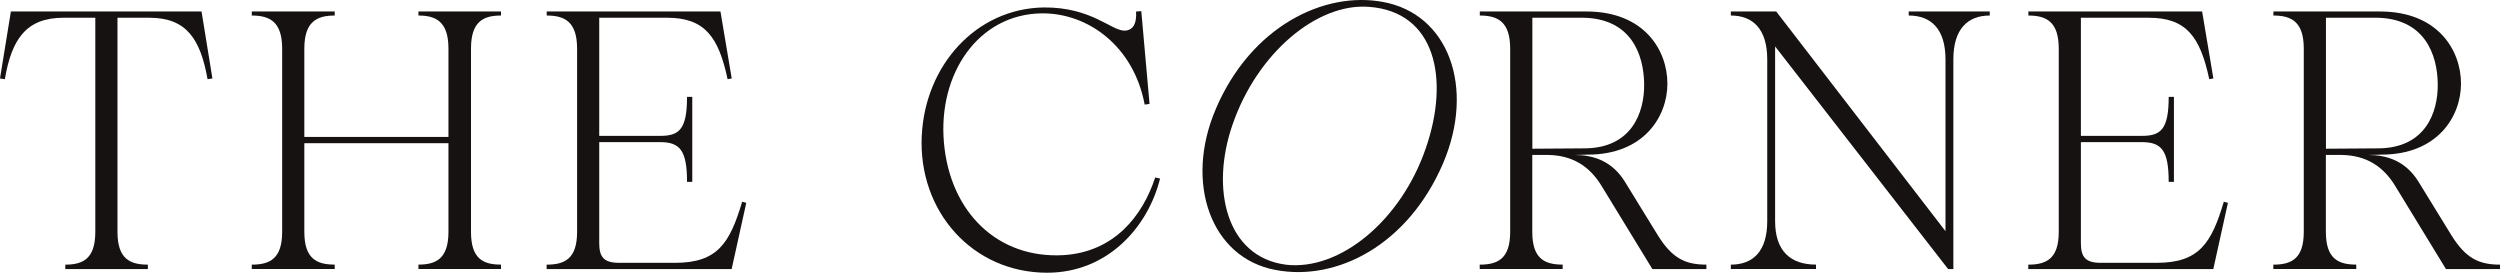
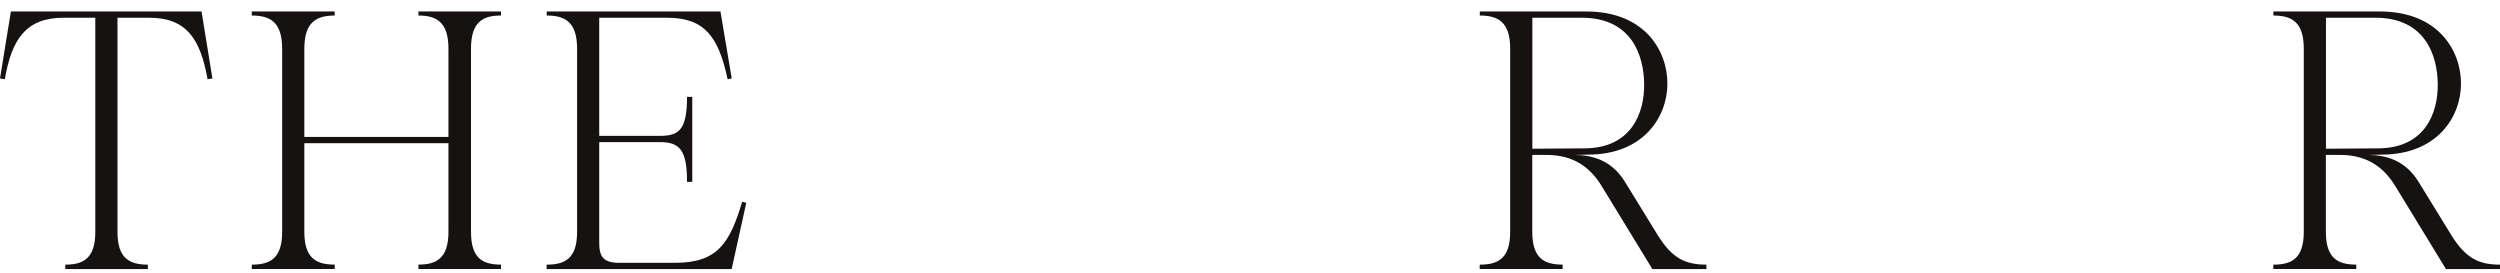
<svg xmlns="http://www.w3.org/2000/svg" fill="none" viewBox="0 0 880 96" height="96" width="880">
  <path fill="#161211" d="M22.985 93.154C29.195 93.154 33.548 91.077 33.548 81.629V6.248H22.317C9.243 6.248 4.092 13.761 1.712 27.875L0 27.619L3.831 4.043H70.942L74.773 27.619L73.06 27.875C70.55 13.761 65.66 6.248 52.586 6.248H41.355V81.629C41.355 91.091 45.708 93.154 52.049 93.154V94.705H22.985V93.154Z" />
  <path fill="#161211" d="M88.625 93.154C94.966 93.154 99.319 91.077 99.319 81.629V17.119C99.319 7.657 94.966 5.466 88.625 5.466V4.043H117.82V5.466C111.479 5.466 107.126 7.671 107.126 17.119V48.207H157.855V17.119C157.855 7.657 153.501 5.466 147.291 5.466V4.043H176.355V5.466C170.014 5.466 165.792 7.671 165.792 17.119V81.615C165.792 91.077 170.014 93.14 176.355 93.14V94.691H147.291V93.14C153.501 93.14 157.855 91.062 157.855 81.615V50.398H107.126V81.615C107.126 91.077 111.479 93.14 117.82 93.14V94.691H88.625V93.14V93.154Z" />
  <path fill="#161211" d="M192.443 93.154C198.784 93.154 203.137 91.077 203.137 81.629V17.119C203.137 7.657 198.784 5.466 192.443 5.466V4.043H253.605L257.566 27.619L256.115 27.875C252.937 12.978 248.062 6.248 234.843 6.248H210.929V47.823H232.463C239.196 47.823 241.837 45.361 241.837 34.093H243.68V64.015H241.837C241.837 52.746 239.196 50.028 232.332 50.028H210.929V85.513C210.929 90.308 212.381 92.514 217.924 92.514H237.6C252.531 92.514 256.884 85.656 261.237 71.015L262.688 71.399L257.537 94.719H192.414V93.168L192.443 93.154Z" />
-   <path fill="#161211" d="M324.469 47.696C325.659 23.081 343.492 3.005 367.406 2.621C384.441 2.493 391.319 11.044 396.064 10.787C398.966 10.531 400.156 8.198 399.895 4.058L401.737 3.93L404.64 36.569L402.927 36.825C399.097 16.365 383.12 4.57 366.738 4.698C344.276 4.954 330.143 26.069 332.261 50.157C334.38 74.644 351.154 91.219 374.53 89.797C392.102 88.63 402.144 76.195 406.627 62.464L408.34 62.849C404.117 79.951 389.853 96 368.581 96C342.433 96 323.134 74.501 324.455 47.681L324.469 47.696Z" />
-   <path fill="#161211" d="M427.952 38.361C440.373 9.279 466.071 -3.142 486.72 0.671C509.893 4.826 519.369 30.778 507.949 57.513C495.586 86.325 470.454 99.144 448.964 95.018C426.197 90.792 416.823 64.299 427.967 38.361H427.952ZM452.562 93.168C471.702 95.431 493.177 77.532 501.854 52.248C510.401 27.648 505.235 4.072 481.83 2.407C463.561 1.013 442.506 18.712 433.858 43.854C425.921 66.747 431.827 90.451 452.562 93.154V93.168Z" />
  <path fill="#161211" d="M520.888 93.154C527.229 93.154 531.583 91.077 531.583 81.629V17.119C531.583 7.657 527.229 5.466 520.888 5.466V4.043H558.398C578.872 4.043 586.926 17.773 586.926 29.426C586.926 41.079 578.597 54.425 558.92 54.425L554.292 54.553C560.633 54.553 567.366 56.502 571.994 64.015L583.617 82.924C588.638 90.949 593.267 93.154 600.653 93.154V94.705H581.629L563.665 65.295C559.573 58.693 553.755 54.681 544.903 54.539H539.36V81.615C539.36 91.077 543.713 93.14 550.054 93.14V94.691H520.859V93.14L520.888 93.154ZM557.876 52.22C574.258 52.092 578.872 39.784 578.742 29.554C578.611 19.324 574.258 6.234 556.686 6.234H539.389V52.348L557.876 52.22Z" />
-   <path fill="#161211" d="M609.254 93.154C617.046 93.154 622.067 88.487 622.067 77.873V20.875C622.067 10.261 617.046 5.466 609.254 5.466V4.043H625.23L684.81 81.373V20.875C684.81 10.261 679.789 5.466 671.867 5.466V4.043H700.394V5.466C692.602 5.466 687.582 10.261 687.582 20.875V94.705H685.739L624.838 16.336V77.859C624.838 88.473 630.381 93.14 639.233 93.14V94.691H609.254V93.14V93.154Z" />
-   <path fill="#161211" d="M713.986 93.154C720.327 93.154 724.68 91.077 724.68 81.629V17.119C724.68 7.657 720.327 5.466 713.986 5.466V4.043H775.148L779.109 27.619L777.658 27.875C774.48 12.978 769.605 6.248 756.386 6.248H732.472V47.823H754.006C760.739 47.823 763.38 45.362 763.38 34.093H765.223V64.015H763.38C763.38 52.746 760.739 50.029 753.875 50.029H732.472V85.514C732.472 90.308 733.924 92.514 739.467 92.514H759.143C774.074 92.514 778.427 85.656 782.78 71.015L784.231 71.399L779.08 94.719H713.957V93.168L713.986 93.154Z" />
  <path fill="#161211" d="M800.236 93.154C806.577 93.154 810.93 91.077 810.93 81.629V17.119C810.93 7.657 806.577 5.466 800.236 5.466V4.043H837.746C858.22 4.043 866.273 17.773 866.273 29.426C866.273 41.079 857.944 54.425 838.268 54.425L833.639 54.553C839.98 54.553 846.713 56.502 851.342 64.015L862.965 82.924C867.986 90.949 872.614 93.154 880 93.154V94.705H860.977L843.013 65.295C838.921 58.693 833.102 54.681 824.251 54.539H818.708V81.615C818.708 91.077 823.061 93.14 829.402 93.14V94.691H800.207V93.14L800.236 93.154ZM837.223 52.22C853.606 52.092 858.22 39.784 858.089 29.554C857.959 19.324 853.606 6.234 836.033 6.234H818.737V52.348L837.223 52.22Z" />
</svg>